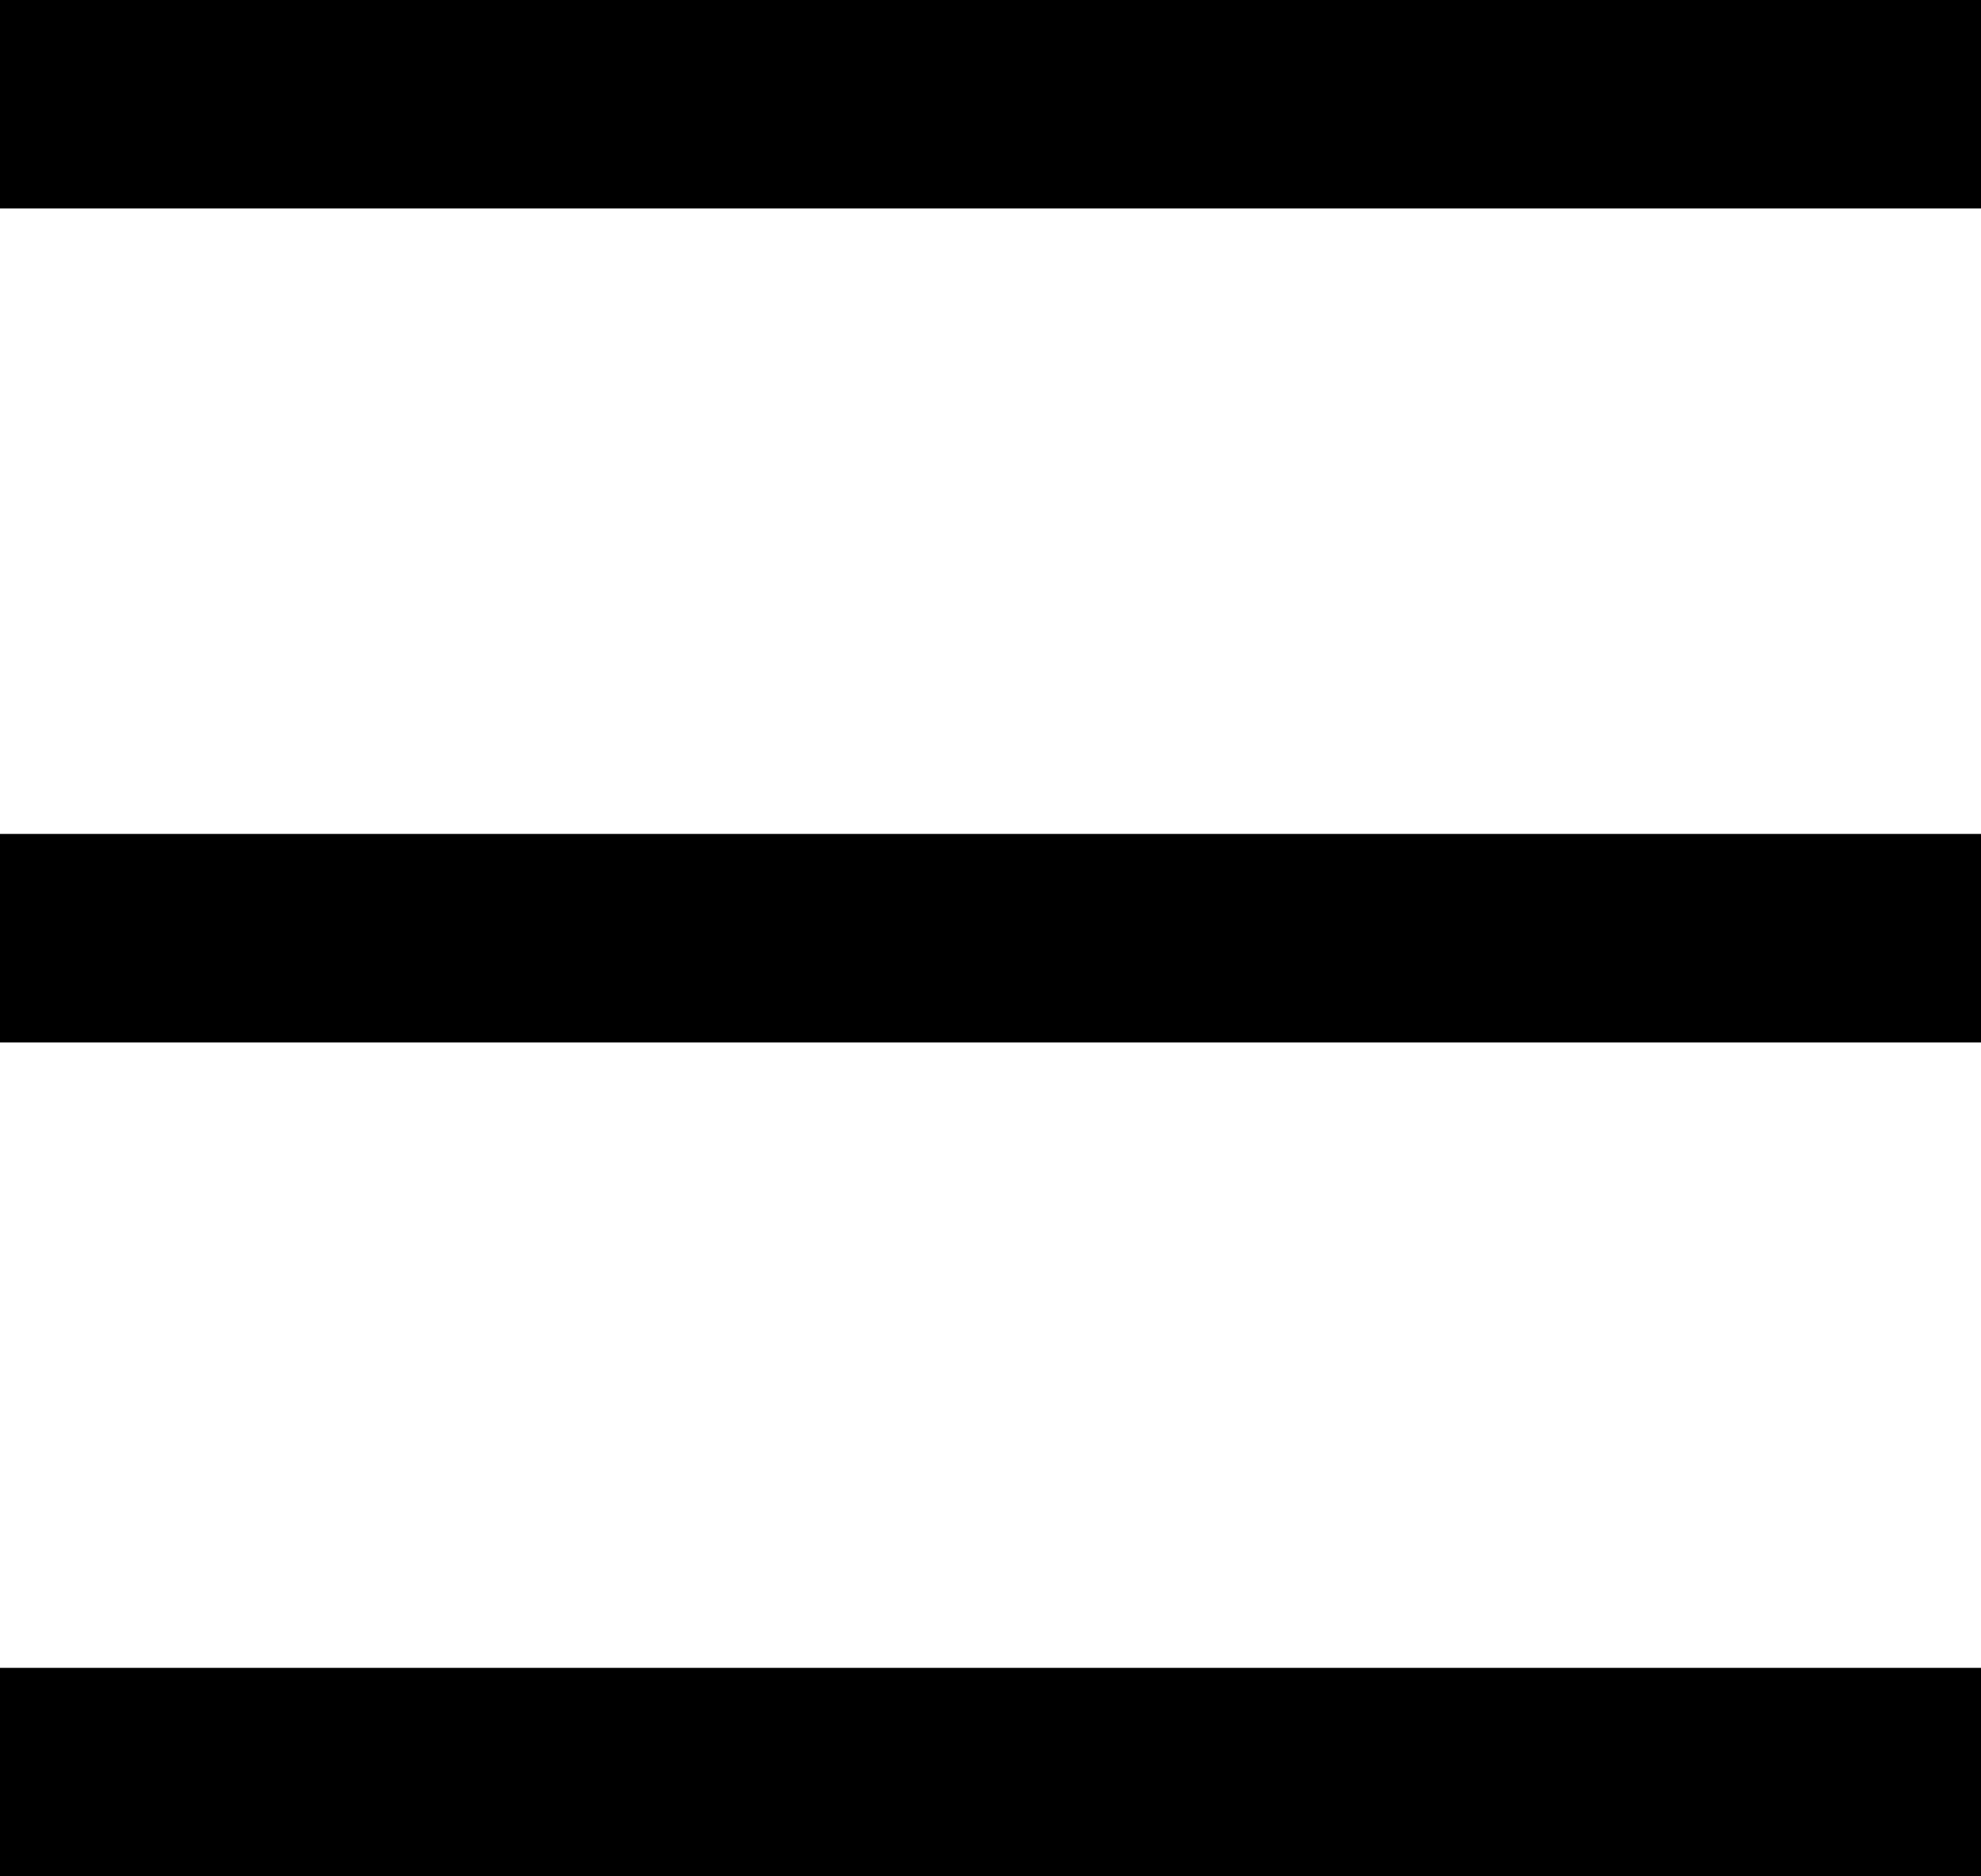
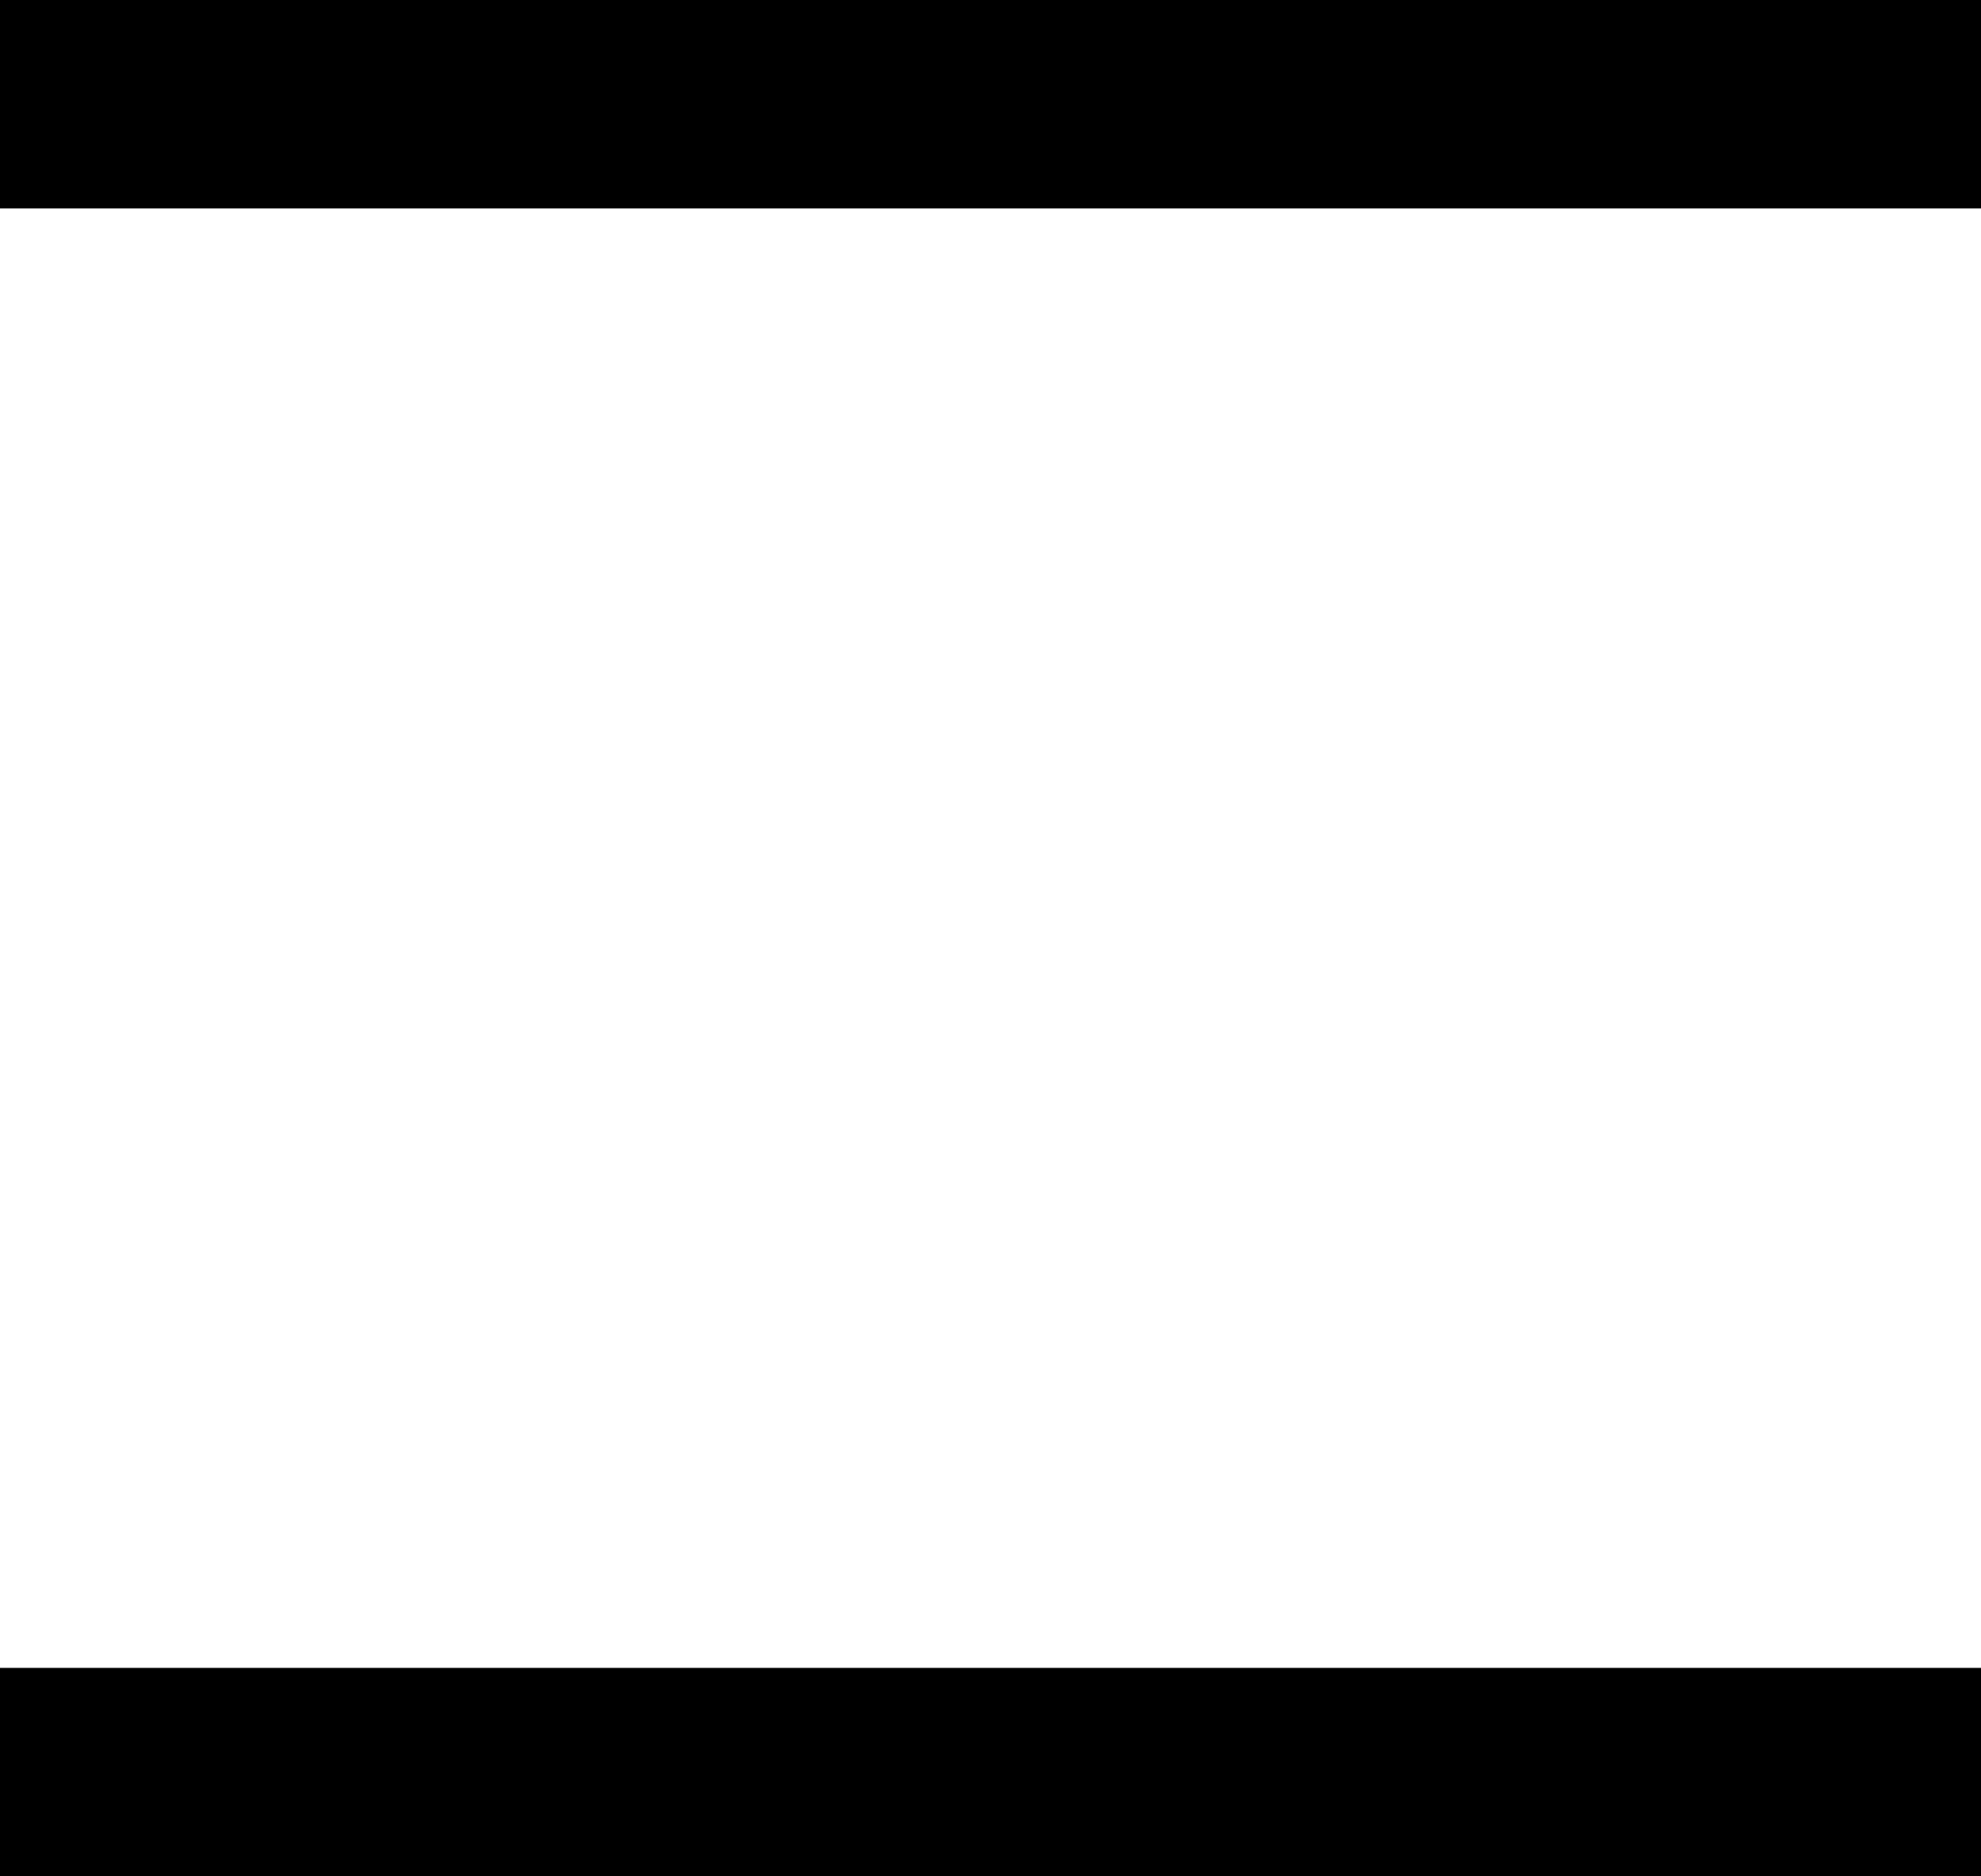
<svg xmlns="http://www.w3.org/2000/svg" width="19" height="18" viewBox="0 0 19 18">
  <g stroke="#000000" stroke-width="2" fill="none" fill-rule="evenodd" stroke-linecap="square">
-     <path d="M1 17h17M1 9h17M1 1h17" />
+     <path d="M1 17h17M1 9M1 1h17" />
  </g>
</svg>